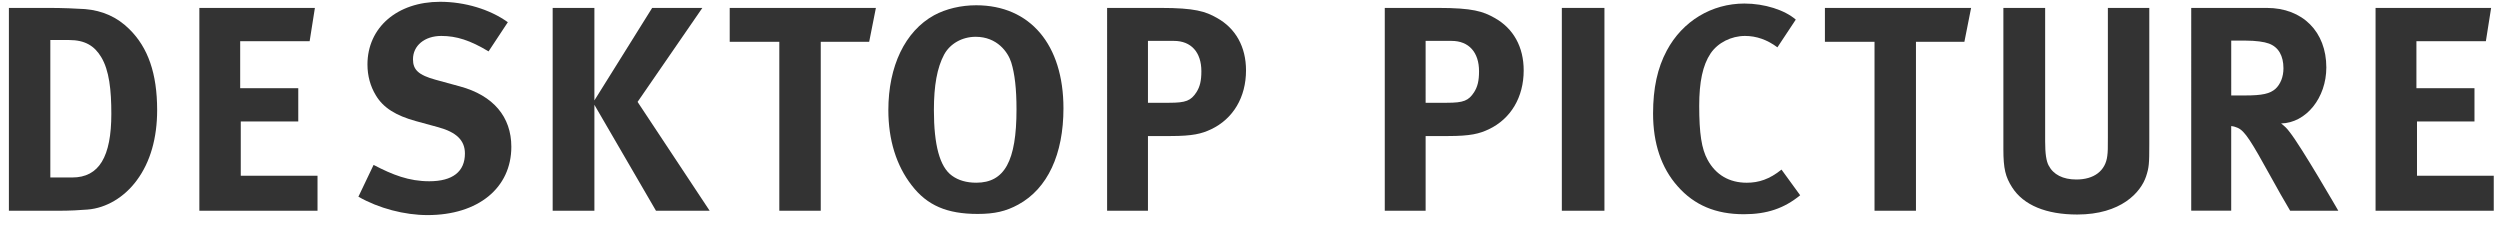
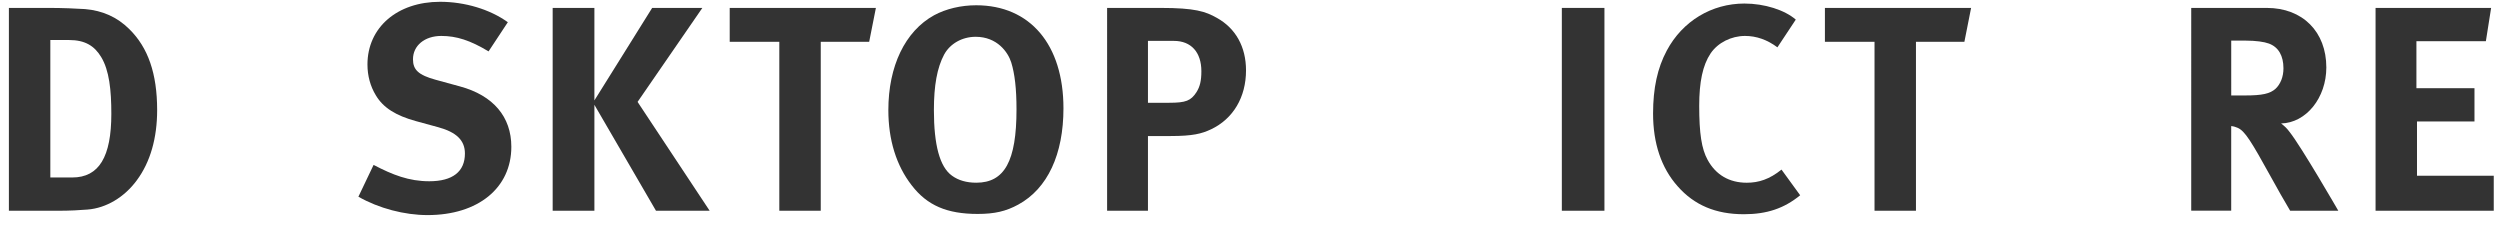
<svg xmlns="http://www.w3.org/2000/svg" version="1.1" x="0px" y="0px" width="120px" height="11px" viewBox="-0.427 -0.086 120 11" overflow="visible" enable-background="new -0.427 -0.086 120 11" xml:space="preserve">
  <defs>
</defs>
  <g>
    <g>
      <path fill="#333333" d="M1.961,0.294c0.56,0,1.303,0.028,1.695,0.056c0.827,0.07,1.541,0.379,2.129,0.967    c0.896,0.883,1.331,2.129,1.331,3.881c0,1.33-0.322,2.492-0.98,3.375c-0.588,0.799-1.457,1.331-2.367,1.4    c-0.364,0.029-0.827,0.057-1.401,0.057H0V0.294H1.961z M1.989,8.433H3.04c1.289,0,1.877-0.995,1.877-3.054    c0-1.135-0.098-2.088-0.49-2.731C4.104,2.115,3.656,1.835,2.885,1.835H1.989V8.433z" />
-       <path fill="#333333" d="M14.688,0.294l-0.252,1.597h-3.334v2.256h2.788v1.597h-2.76v2.605h3.684v1.681H9.142V0.294H14.688z" />
      <path fill="#333333" d="M23.024,2.381c-0.882-0.532-1.541-0.742-2.269-0.742c-0.799,0-1.359,0.463-1.359,1.121    c0,0.504,0.266,0.756,1.079,0.98l1.177,0.322c1.597,0.434,2.465,1.457,2.465,2.898c0,1.976-1.597,3.278-4.021,3.278    c-1.106,0-2.339-0.322-3.32-0.882l0.729-1.527c0.911,0.477,1.695,0.785,2.675,0.785c1.121,0,1.709-0.463,1.709-1.332    c0-0.63-0.406-1.021-1.274-1.26l-1.079-0.295c-0.967-0.266-1.569-0.645-1.919-1.232c-0.266-0.434-0.406-0.938-0.406-1.484    C17.211,1.232,18.64,0,20.699,0c1.19,0,2.395,0.364,3.25,0.98L23.024,2.381z" />
      <path fill="#333333" d="M28.104,0.294v4.44l2.773-4.44h2.409l-3.109,4.511l3.46,5.225H31.06l-2.956-5.085v5.085h-2.003V0.294    H28.104z" />
      <path fill="#333333" d="M41.616,0.294l-0.322,1.625h-2.325v8.11H36.98v-8.11h-2.381V0.294H41.616z" />
      <path fill="#333333" d="M50.619,5.113c0,2.199-0.756,3.852-2.171,4.622c-0.588,0.321-1.135,0.448-1.947,0.448    c-1.471,0-2.423-0.406-3.166-1.373c-0.742-0.953-1.121-2.186-1.121-3.613c0-2.102,0.798-3.783,2.199-4.553    c0.574-0.309,1.289-0.477,2.017-0.477C49.022,0.168,50.619,2.059,50.619,5.113z M44.89,2.535c-0.336,0.631-0.49,1.484-0.49,2.662    c0,1.68,0.28,2.73,0.869,3.151c0.308,0.224,0.7,0.336,1.163,0.336c1.359,0,1.933-1.036,1.933-3.517    c0-0.994-0.084-1.708-0.252-2.254c-0.154-0.49-0.672-1.233-1.709-1.233C45.744,1.681,45.17,2.018,44.89,2.535z" />
      <path fill="#333333" d="M55.278,0.294c1.653,0,2.157,0.168,2.703,0.477c0.911,0.504,1.401,1.4,1.401,2.521    c0,1.289-0.616,2.326-1.681,2.83c-0.448,0.21-0.869,0.322-1.947,0.322h-1.079v3.586h-1.961V0.294H55.278z M54.676,4.847h1.022    c0.798,0,1.037-0.099,1.303-0.505c0.168-0.266,0.238-0.546,0.238-1.008c0-0.91-0.49-1.457-1.317-1.457h-1.247V4.847z" />
-       <path fill="#333333" d="M68.606,0.294c1.653,0,2.157,0.168,2.703,0.477c0.911,0.504,1.401,1.4,1.401,2.521    c0,1.289-0.616,2.326-1.681,2.83c-0.448,0.21-0.869,0.322-1.947,0.322h-1.079v3.586h-1.961V0.294H68.606z M68.004,4.847h1.022    c0.798,0,1.037-0.099,1.303-0.505c0.168-0.266,0.238-0.546,0.238-1.008c0-0.91-0.49-1.457-1.317-1.457h-1.247V4.847z" />
      <path fill="#333333" d="M76.586,0.294v9.735h-2.045V0.294H76.586z" />
      <path fill="#333333" d="M84.889,2.186c-0.49-0.365-1.008-0.547-1.555-0.547c-0.658,0-1.303,0.322-1.653,0.84    c-0.378,0.561-0.546,1.373-0.546,2.508c0,1.331,0.112,2.073,0.406,2.605c0.392,0.715,1.037,1.093,1.877,1.093    c0.574,0,1.093-0.168,1.667-0.63l0.896,1.232c-0.771,0.63-1.597,0.91-2.704,0.91c-1.345,0-2.381-0.434-3.18-1.345    c-0.784-0.882-1.177-2.06-1.177-3.487c0-1.219,0.21-2.186,0.659-3.025c0.756-1.416,2.157-2.256,3.726-2.256    c0.966,0,1.933,0.309,2.465,0.771L84.889,2.186z" />
      <path fill="#333333" d="M94.186,0.294l-0.322,1.625h-2.325v8.11h-1.989v-8.11h-2.381V0.294H94.186z" />
-       <path fill="#333333" d="M97.74,0.294v6.401c0,0.603,0.056,0.953,0.168,1.162c0.224,0.436,0.687,0.673,1.33,0.673    c0.854,0,1.401-0.42,1.485-1.134c0.028-0.211,0.028-0.351,0.028-0.869V0.294h1.988V6.85c0,0.924-0.014,1.106-0.153,1.527    c-0.253,0.77-1.205,1.834-3.307,1.834c-1.484,0-2.577-0.447-3.123-1.303c-0.322-0.504-0.421-0.896-0.421-1.834v-6.78H97.74z" />
      <path fill="#333333" d="M108.38,0.294c1.723,0,2.857,1.149,2.857,2.857c0,1.457-0.967,2.661-2.171,2.689    c0.196,0.154,0.28,0.238,0.406,0.406c0.56,0.7,2.339,3.782,2.339,3.782H109.5c-0.378-0.645-0.532-0.91-0.91-1.597    c-0.967-1.751-1.261-2.228-1.61-2.382c-0.099-0.041-0.183-0.07-0.309-0.084v4.062h-1.919V0.294H108.38z M106.671,4.496h0.658    c0.841,0,1.205-0.084,1.471-0.322c0.238-0.224,0.379-0.574,0.379-0.98c0-0.602-0.238-1.022-0.701-1.19    c-0.224-0.084-0.63-0.14-1.106-0.14h-0.7V4.496z" />
      <path fill="#333333" d="M119.147,0.294l-0.252,1.597h-3.334v2.256h2.787v1.597h-2.759v2.605h3.684v1.681H113.6V0.294H119.147z" />
    </g>
  </g>
</svg>